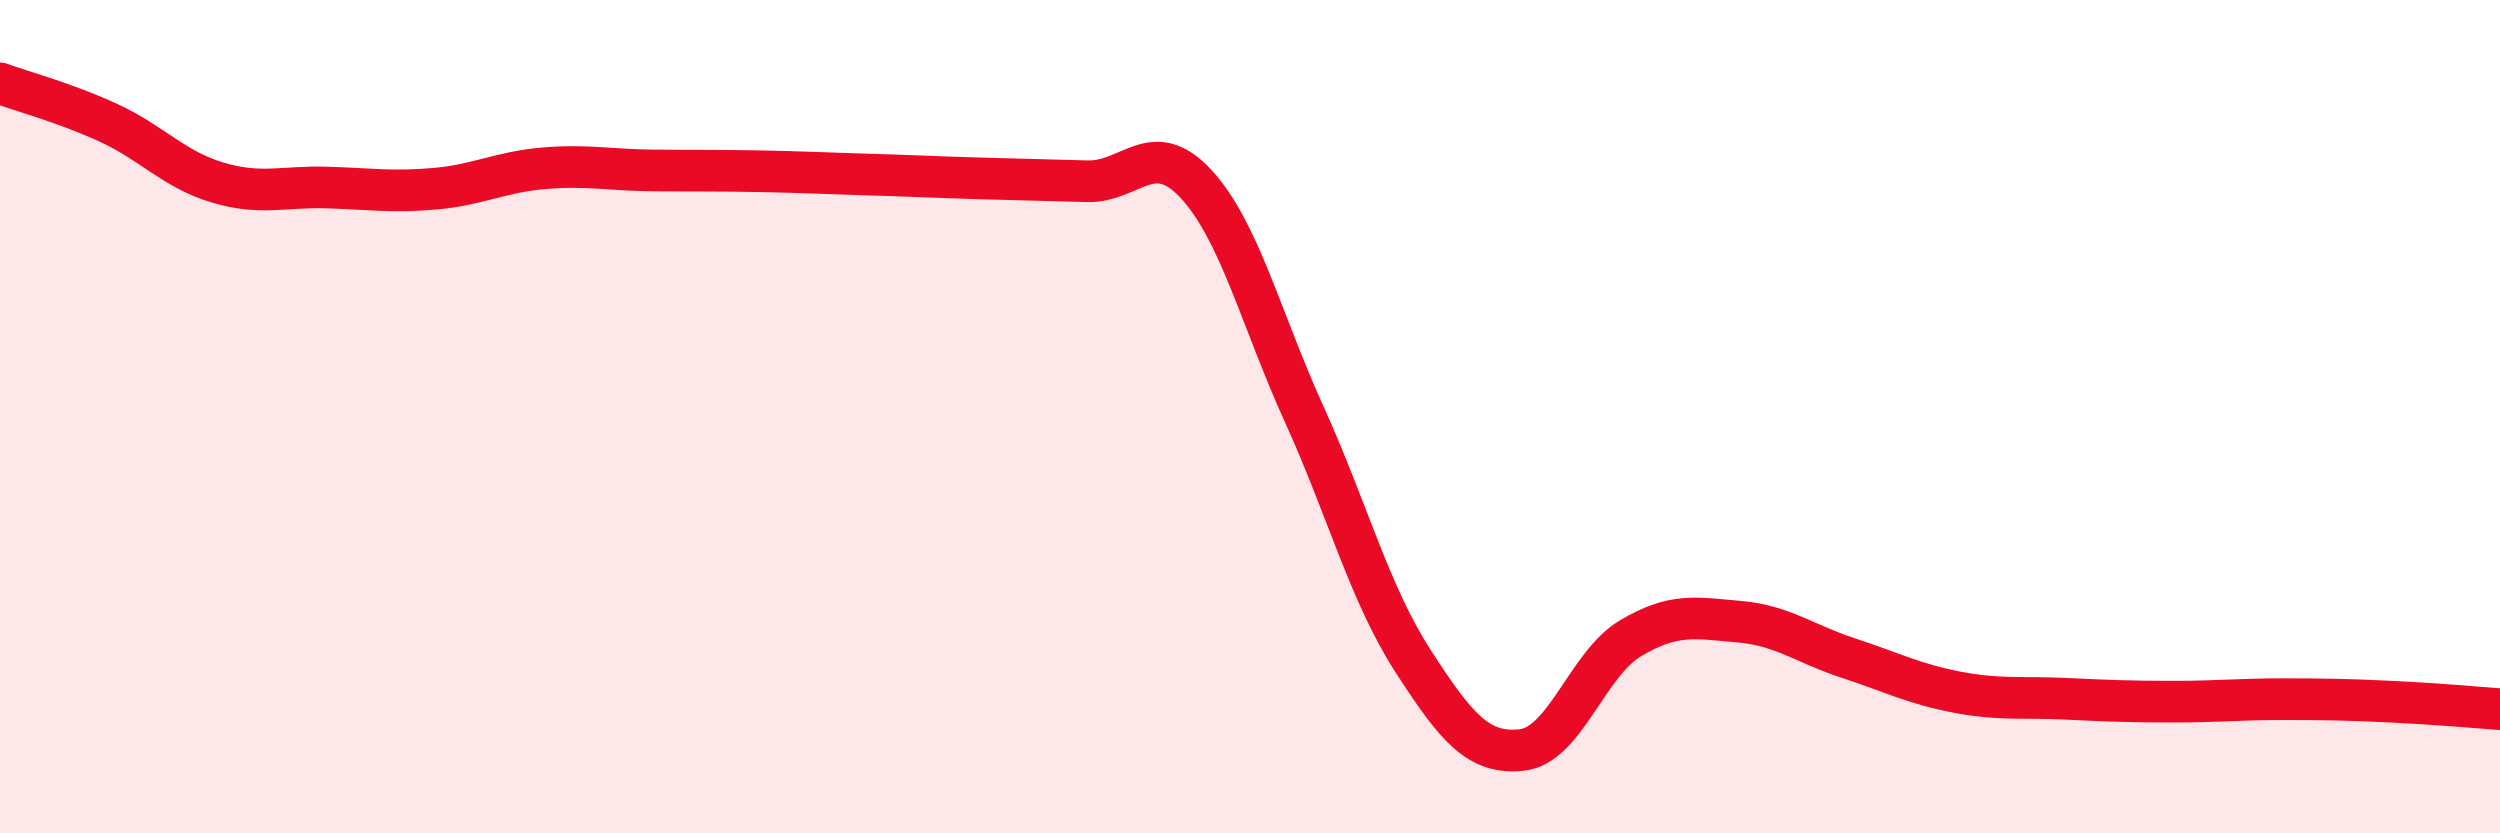
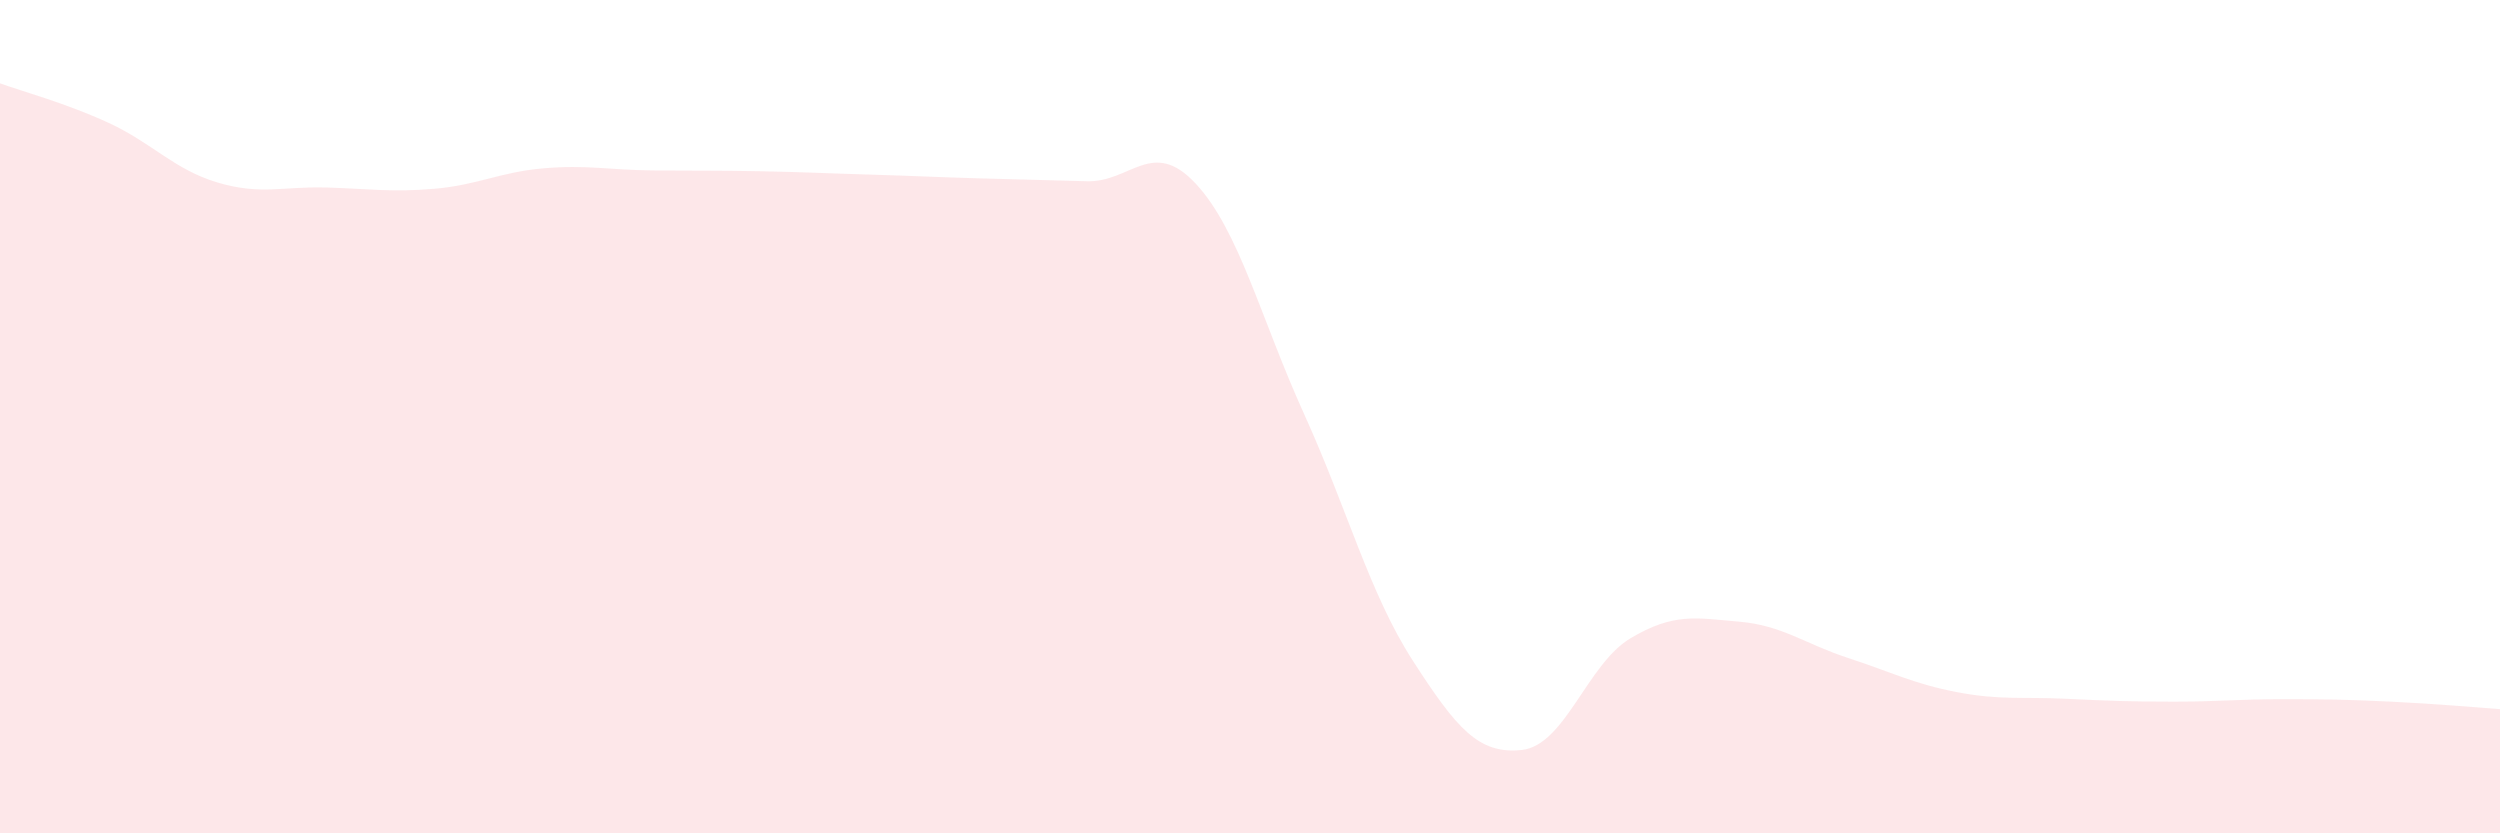
<svg xmlns="http://www.w3.org/2000/svg" width="60" height="20" viewBox="0 0 60 20">
  <path d="M 0,2 C 0.52,2.19 1.57,2.47 2.61,2.95 C 3.65,3.43 4.18,4.07 5.22,4.38 C 6.26,4.69 6.79,4.47 7.83,4.5 C 8.87,4.53 9.39,4.62 10.43,4.53 C 11.47,4.44 12,4.13 13.04,4.04 C 14.08,3.95 14.61,4.08 15.65,4.09 C 16.69,4.1 17.22,4.09 18.26,4.11 C 19.3,4.13 19.83,4.16 20.87,4.19 C 21.91,4.22 22.44,4.25 23.48,4.28 C 24.52,4.31 25.05,4.32 26.09,4.35 C 27.13,4.38 27.66,3.29 28.7,4.41 C 29.74,5.53 30.26,7.65 31.3,9.94 C 32.34,12.23 32.87,14.25 33.91,15.86 C 34.95,17.47 35.48,18.11 36.52,18 C 37.56,17.89 38.09,15.94 39.13,15.32 C 40.17,14.7 40.7,14.83 41.74,14.92 C 42.78,15.01 43.31,15.45 44.35,15.79 C 45.39,16.13 45.92,16.41 46.96,16.61 C 48,16.81 48.53,16.72 49.57,16.77 C 50.61,16.82 51.13,16.84 52.17,16.84 C 53.21,16.84 53.74,16.78 54.78,16.78 C 55.82,16.78 56.35,16.79 57.39,16.84 C 58.43,16.89 59.48,16.98 60,17.02L60 20L0 20Z" fill="#EB0A25" opacity="0.1" stroke-linecap="round" stroke-linejoin="round" />
-   <path d="M 0,2 C 0.52,2.19 1.57,2.47 2.61,2.95 C 3.65,3.43 4.18,4.07 5.22,4.38 C 6.26,4.69 6.79,4.47 7.83,4.5 C 8.87,4.53 9.39,4.62 10.43,4.53 C 11.47,4.44 12,4.13 13.04,4.04 C 14.08,3.95 14.61,4.08 15.65,4.09 C 16.69,4.1 17.22,4.09 18.26,4.11 C 19.3,4.13 19.83,4.16 20.87,4.19 C 21.91,4.22 22.44,4.25 23.48,4.28 C 24.52,4.31 25.05,4.32 26.09,4.35 C 27.13,4.38 27.66,3.29 28.7,4.41 C 29.74,5.53 30.26,7.65 31.3,9.94 C 32.34,12.23 32.87,14.25 33.91,15.86 C 34.95,17.47 35.48,18.11 36.52,18 C 37.56,17.89 38.09,15.94 39.13,15.32 C 40.17,14.7 40.7,14.83 41.74,14.92 C 42.78,15.01 43.31,15.45 44.35,15.79 C 45.39,16.13 45.92,16.41 46.96,16.61 C 48,16.81 48.53,16.72 49.57,16.77 C 50.61,16.82 51.13,16.84 52.17,16.84 C 53.21,16.84 53.74,16.78 54.78,16.78 C 55.82,16.78 56.35,16.79 57.39,16.84 C 58.43,16.89 59.48,16.98 60,17.02" stroke="#EB0A25" stroke-width="1" fill="none" stroke-linecap="round" stroke-linejoin="round" />
</svg>